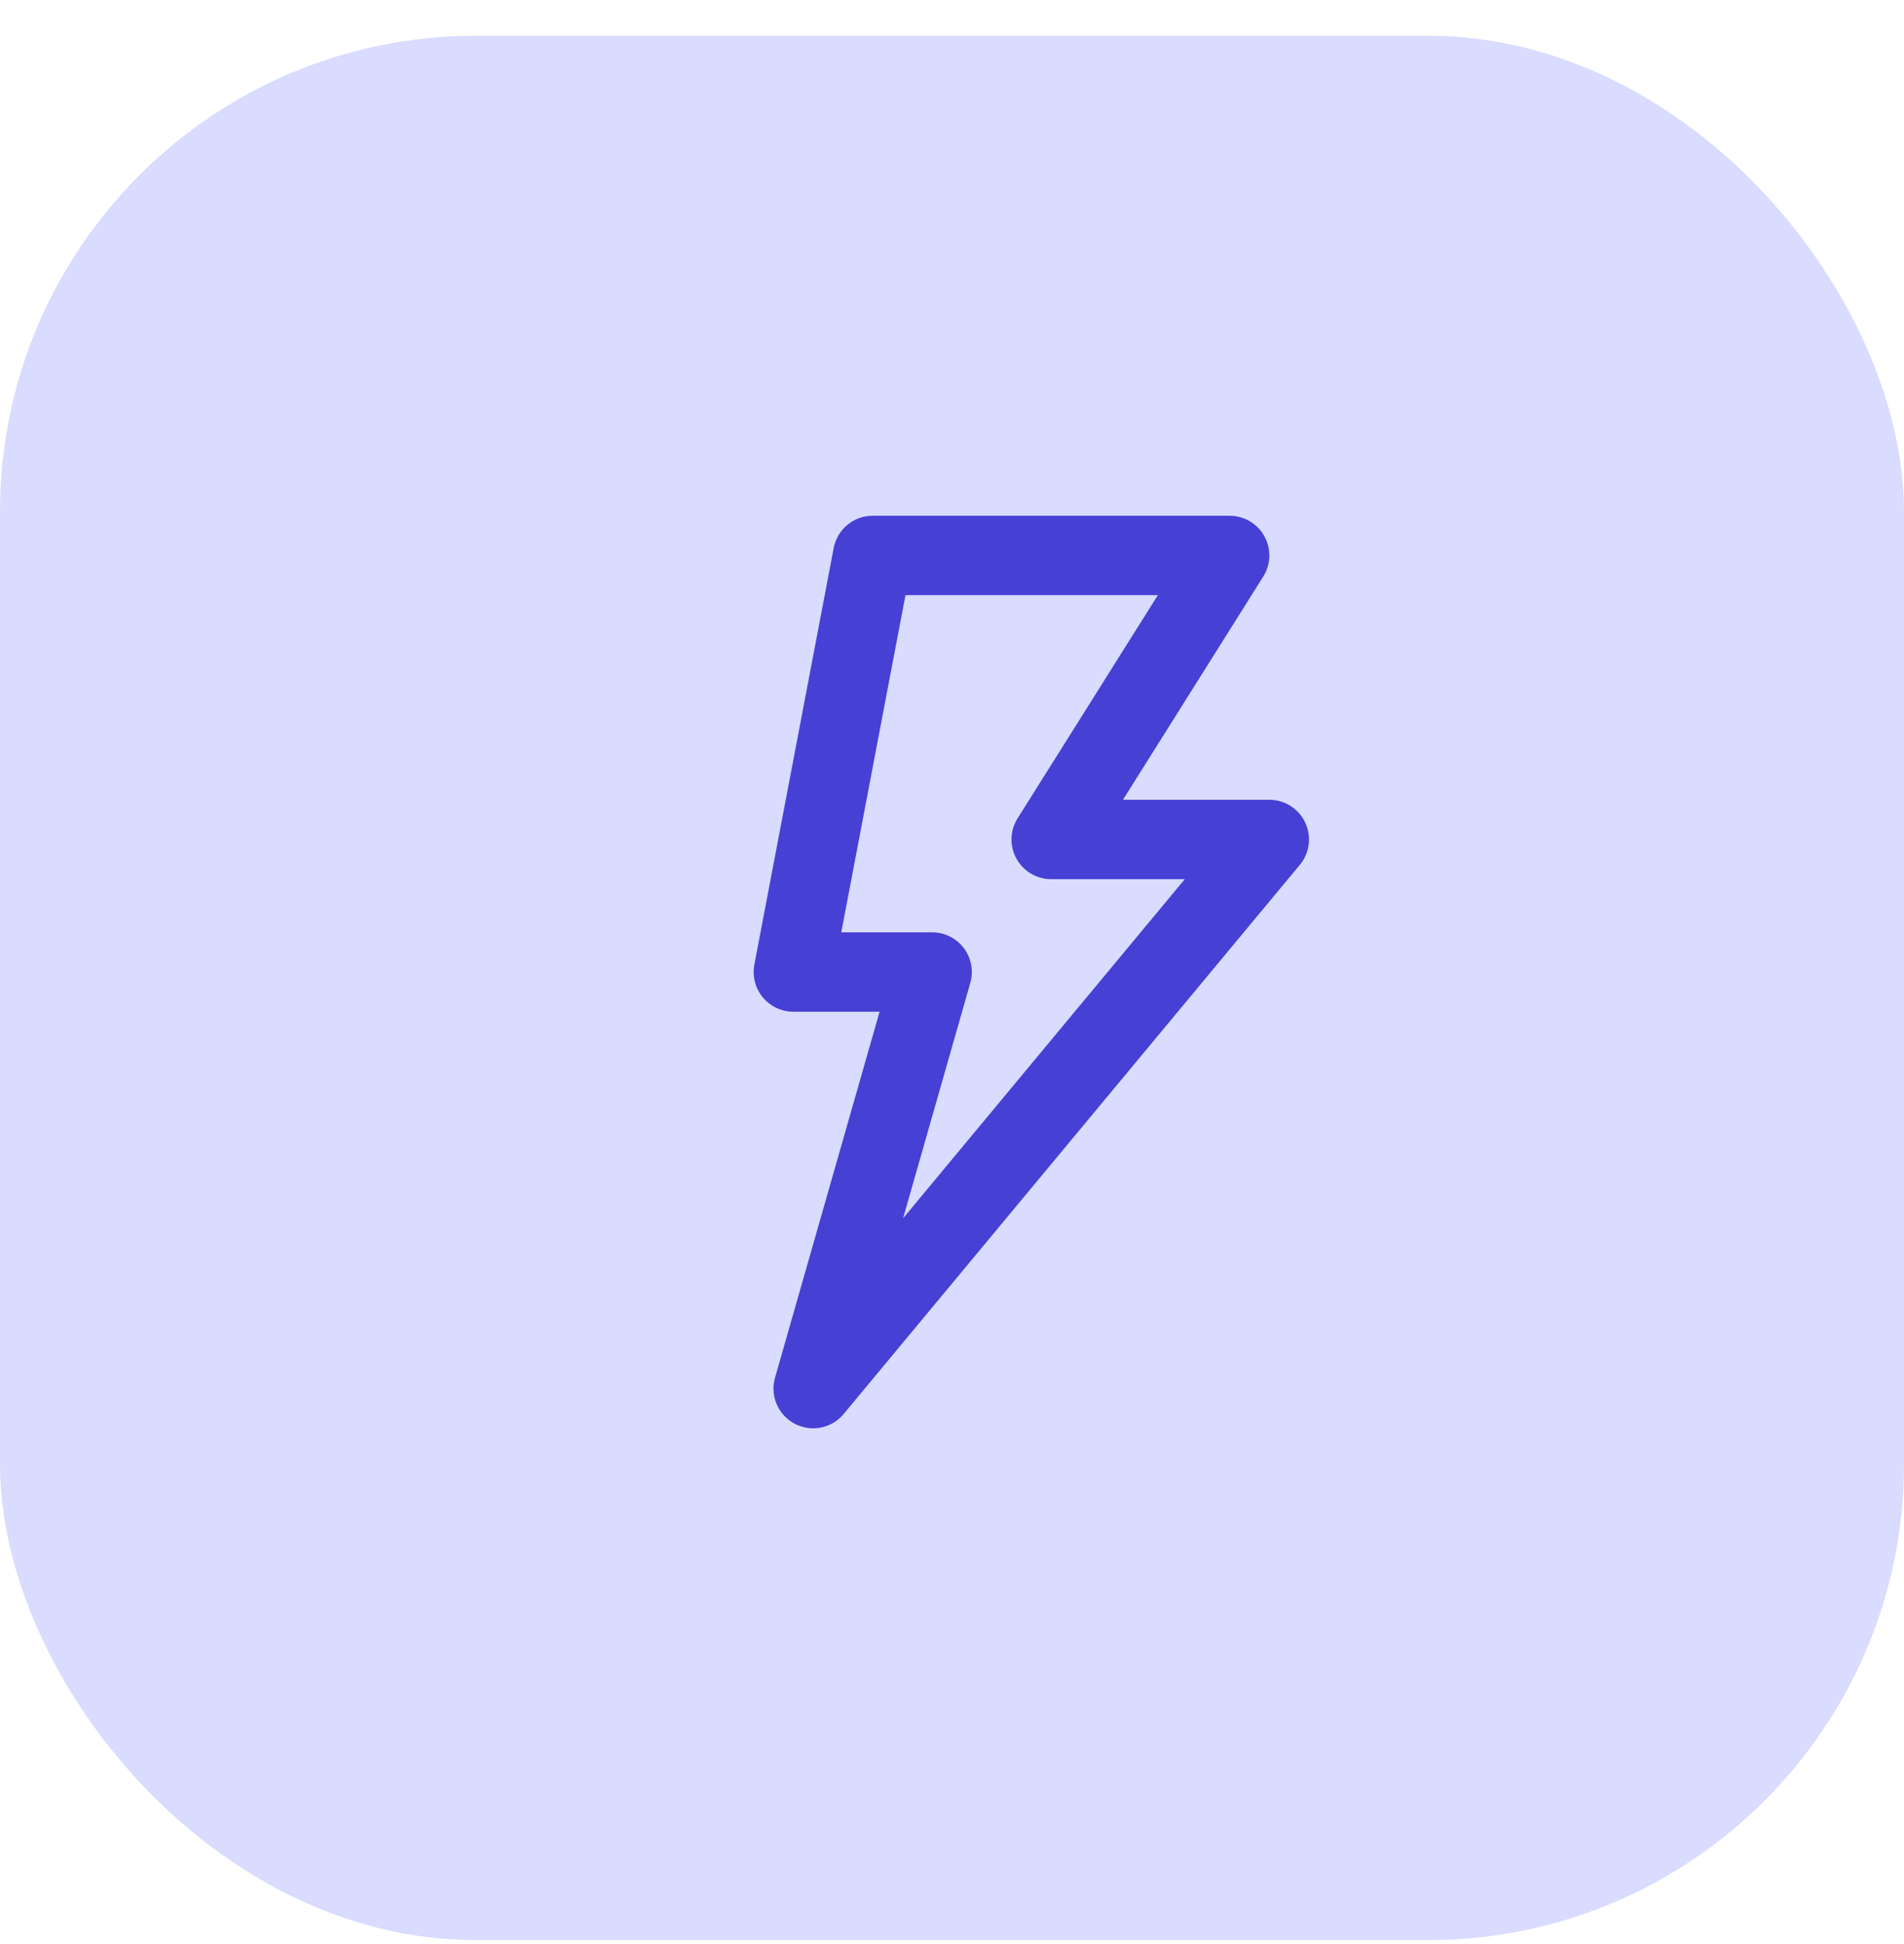
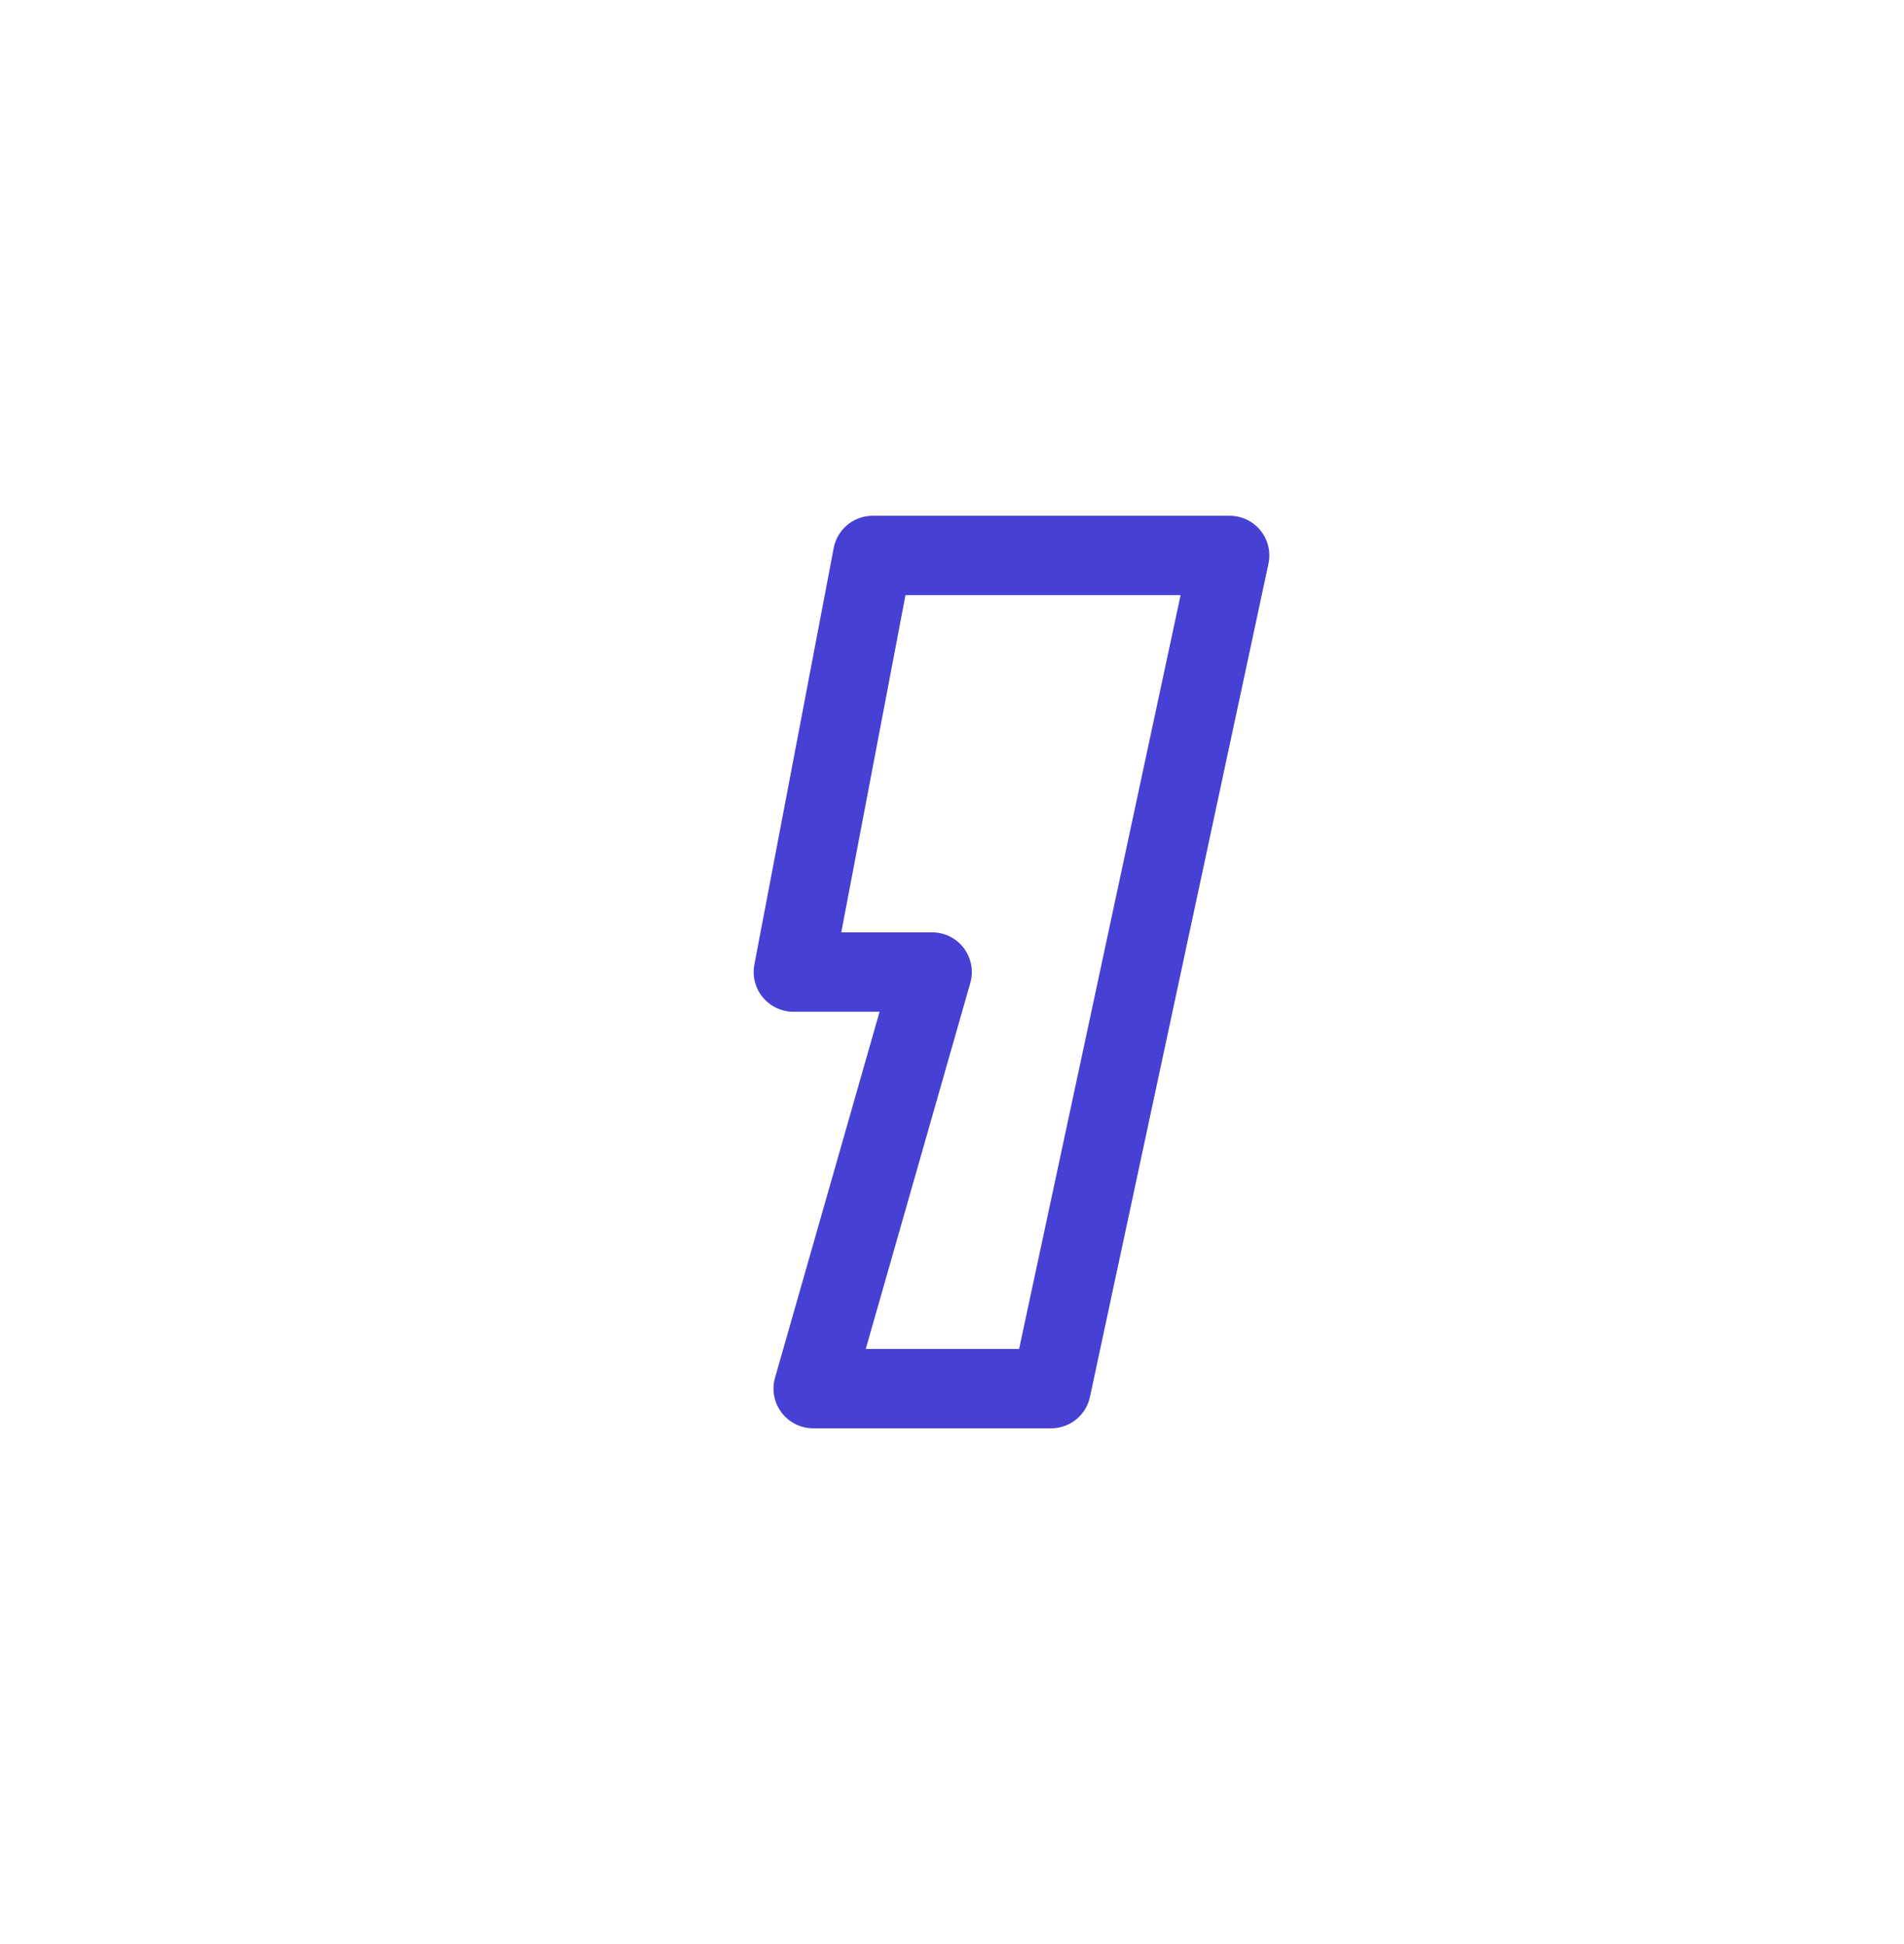
<svg xmlns="http://www.w3.org/2000/svg" width="48" height="49" viewBox="0 0 48 49" fill="none">
-   <rect y="0.901" width="48" height="48" rx="12" fill="#D9DBFF" />
-   <path d="M31 14H22L20 24.5H23.5L20.5 35L32 21.159H26.5L31 14Z" stroke="#4740D4" stroke-width="2" stroke-linejoin="round" />
+   <path d="M31 14H22L20 24.5H23.5L20.5 35H26.5L31 14Z" stroke="#4740D4" stroke-width="2" stroke-linejoin="round" />
</svg>